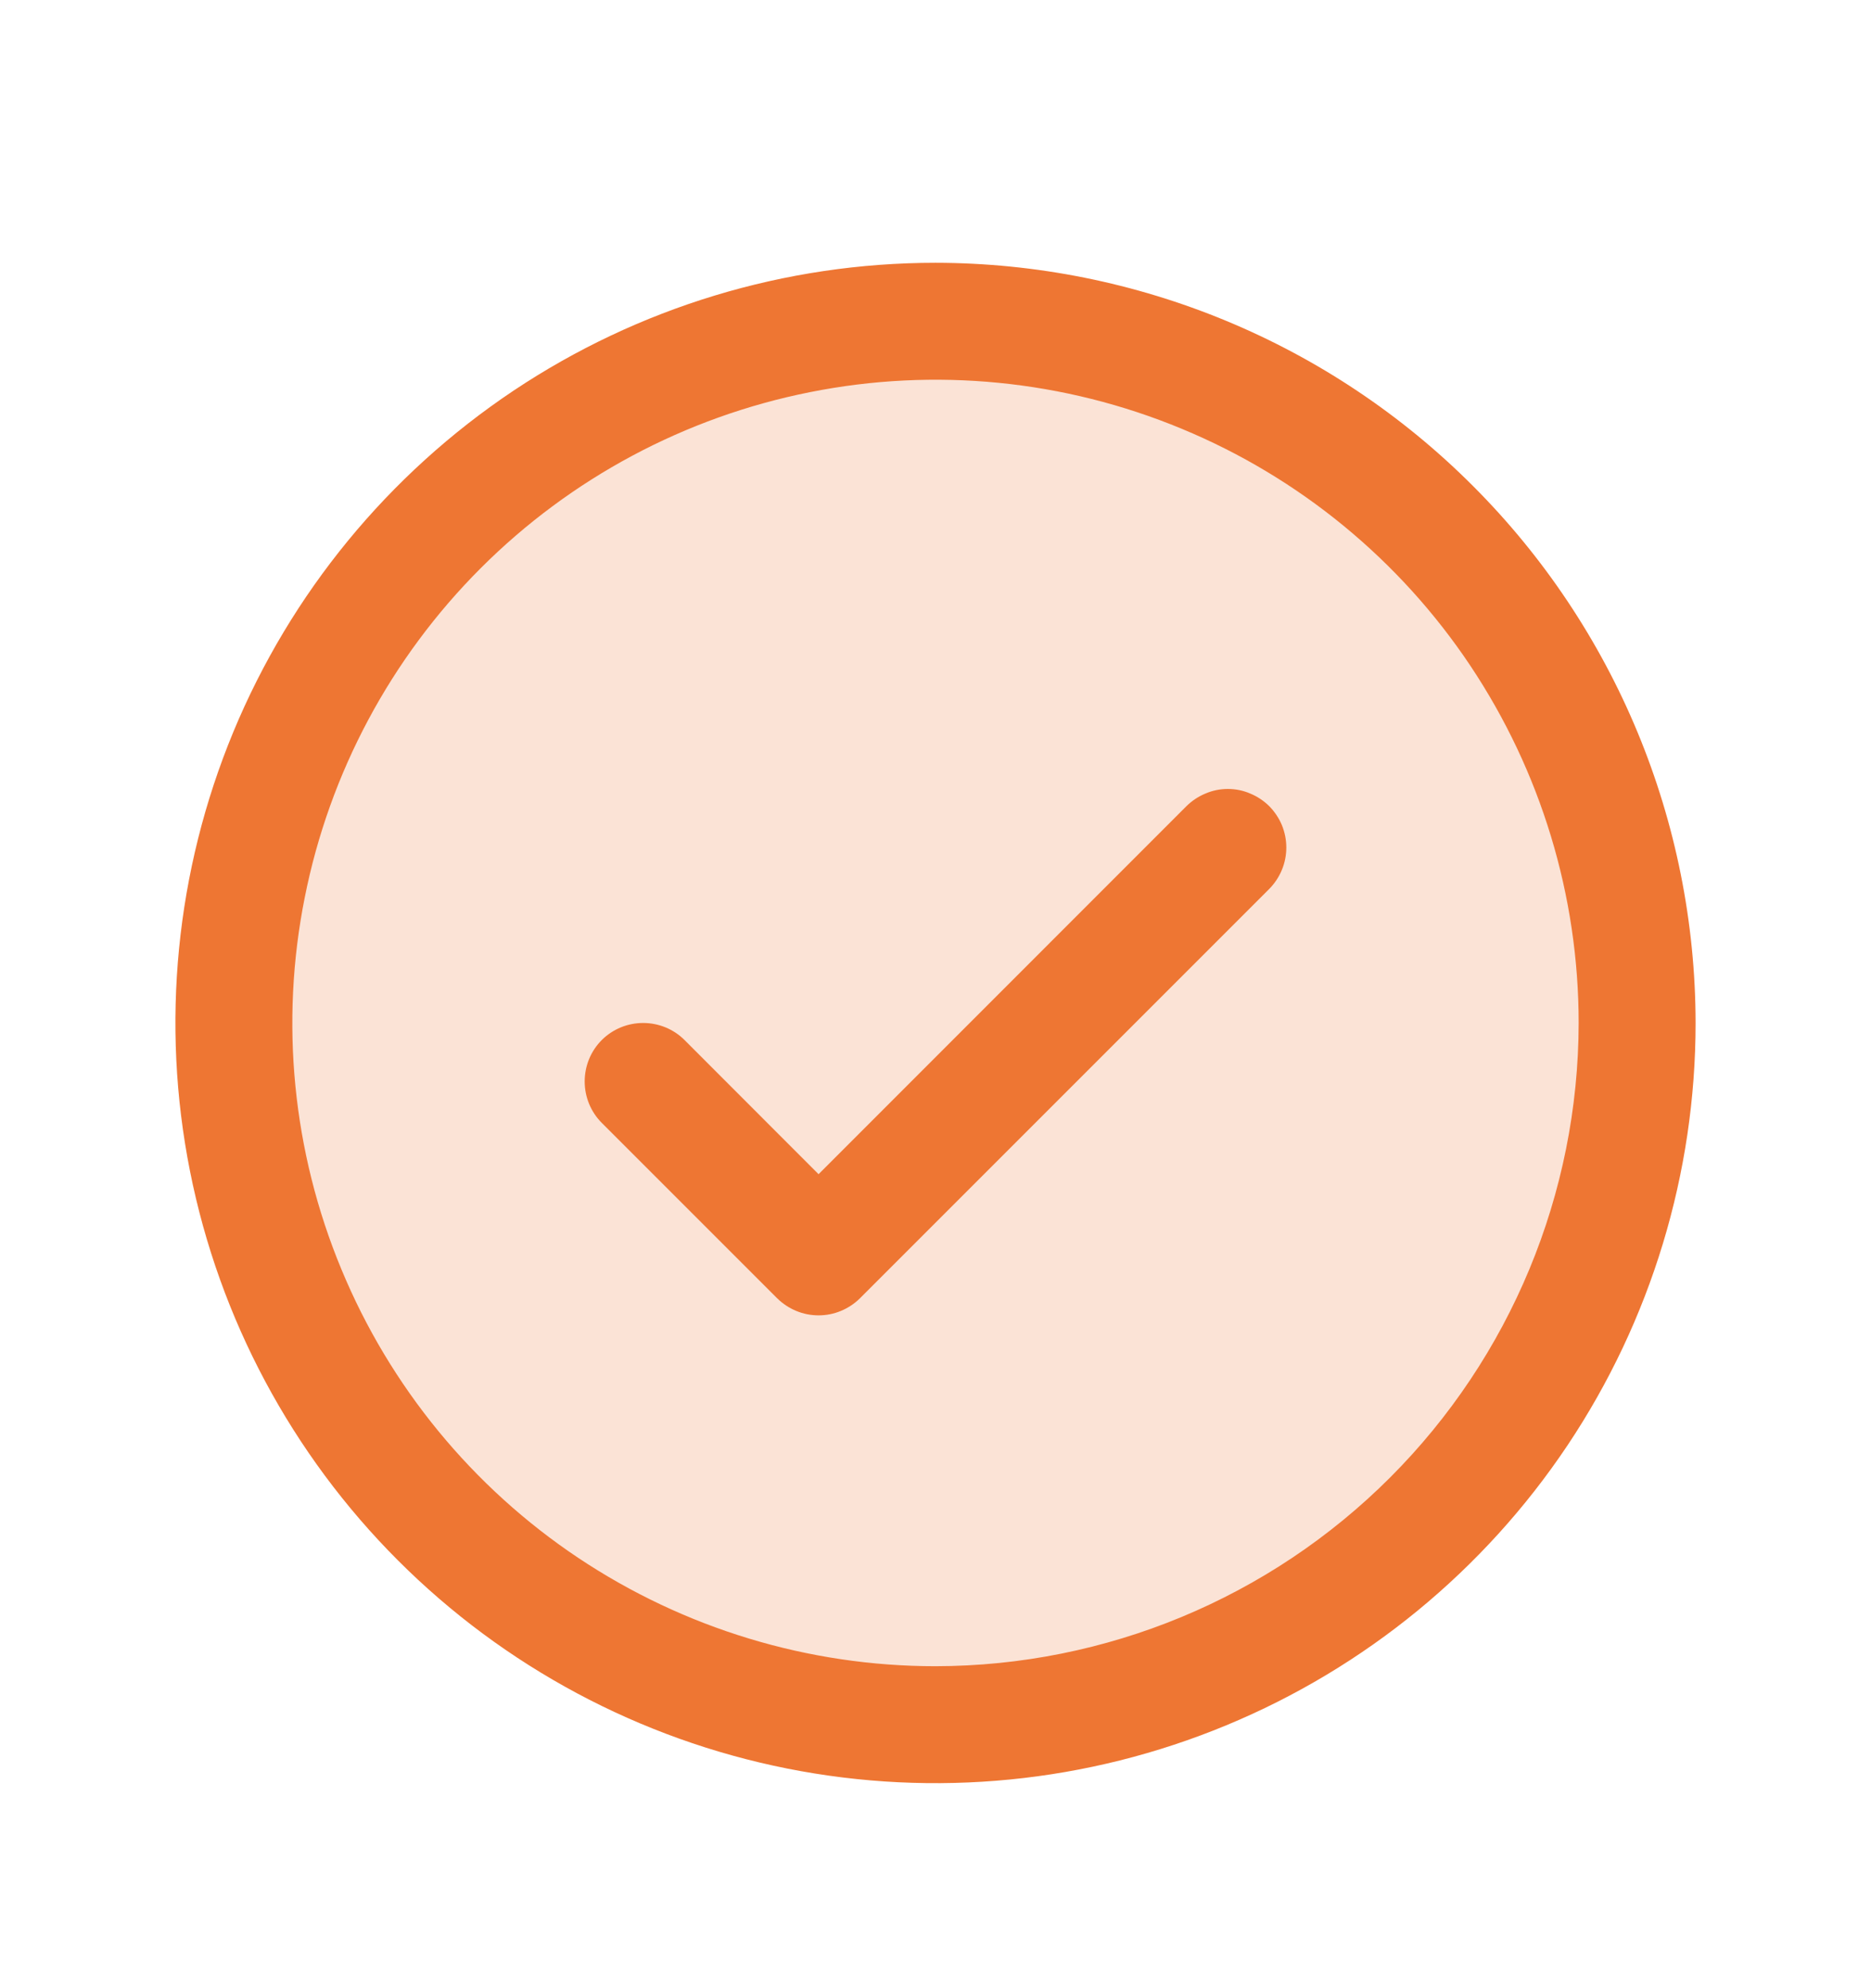
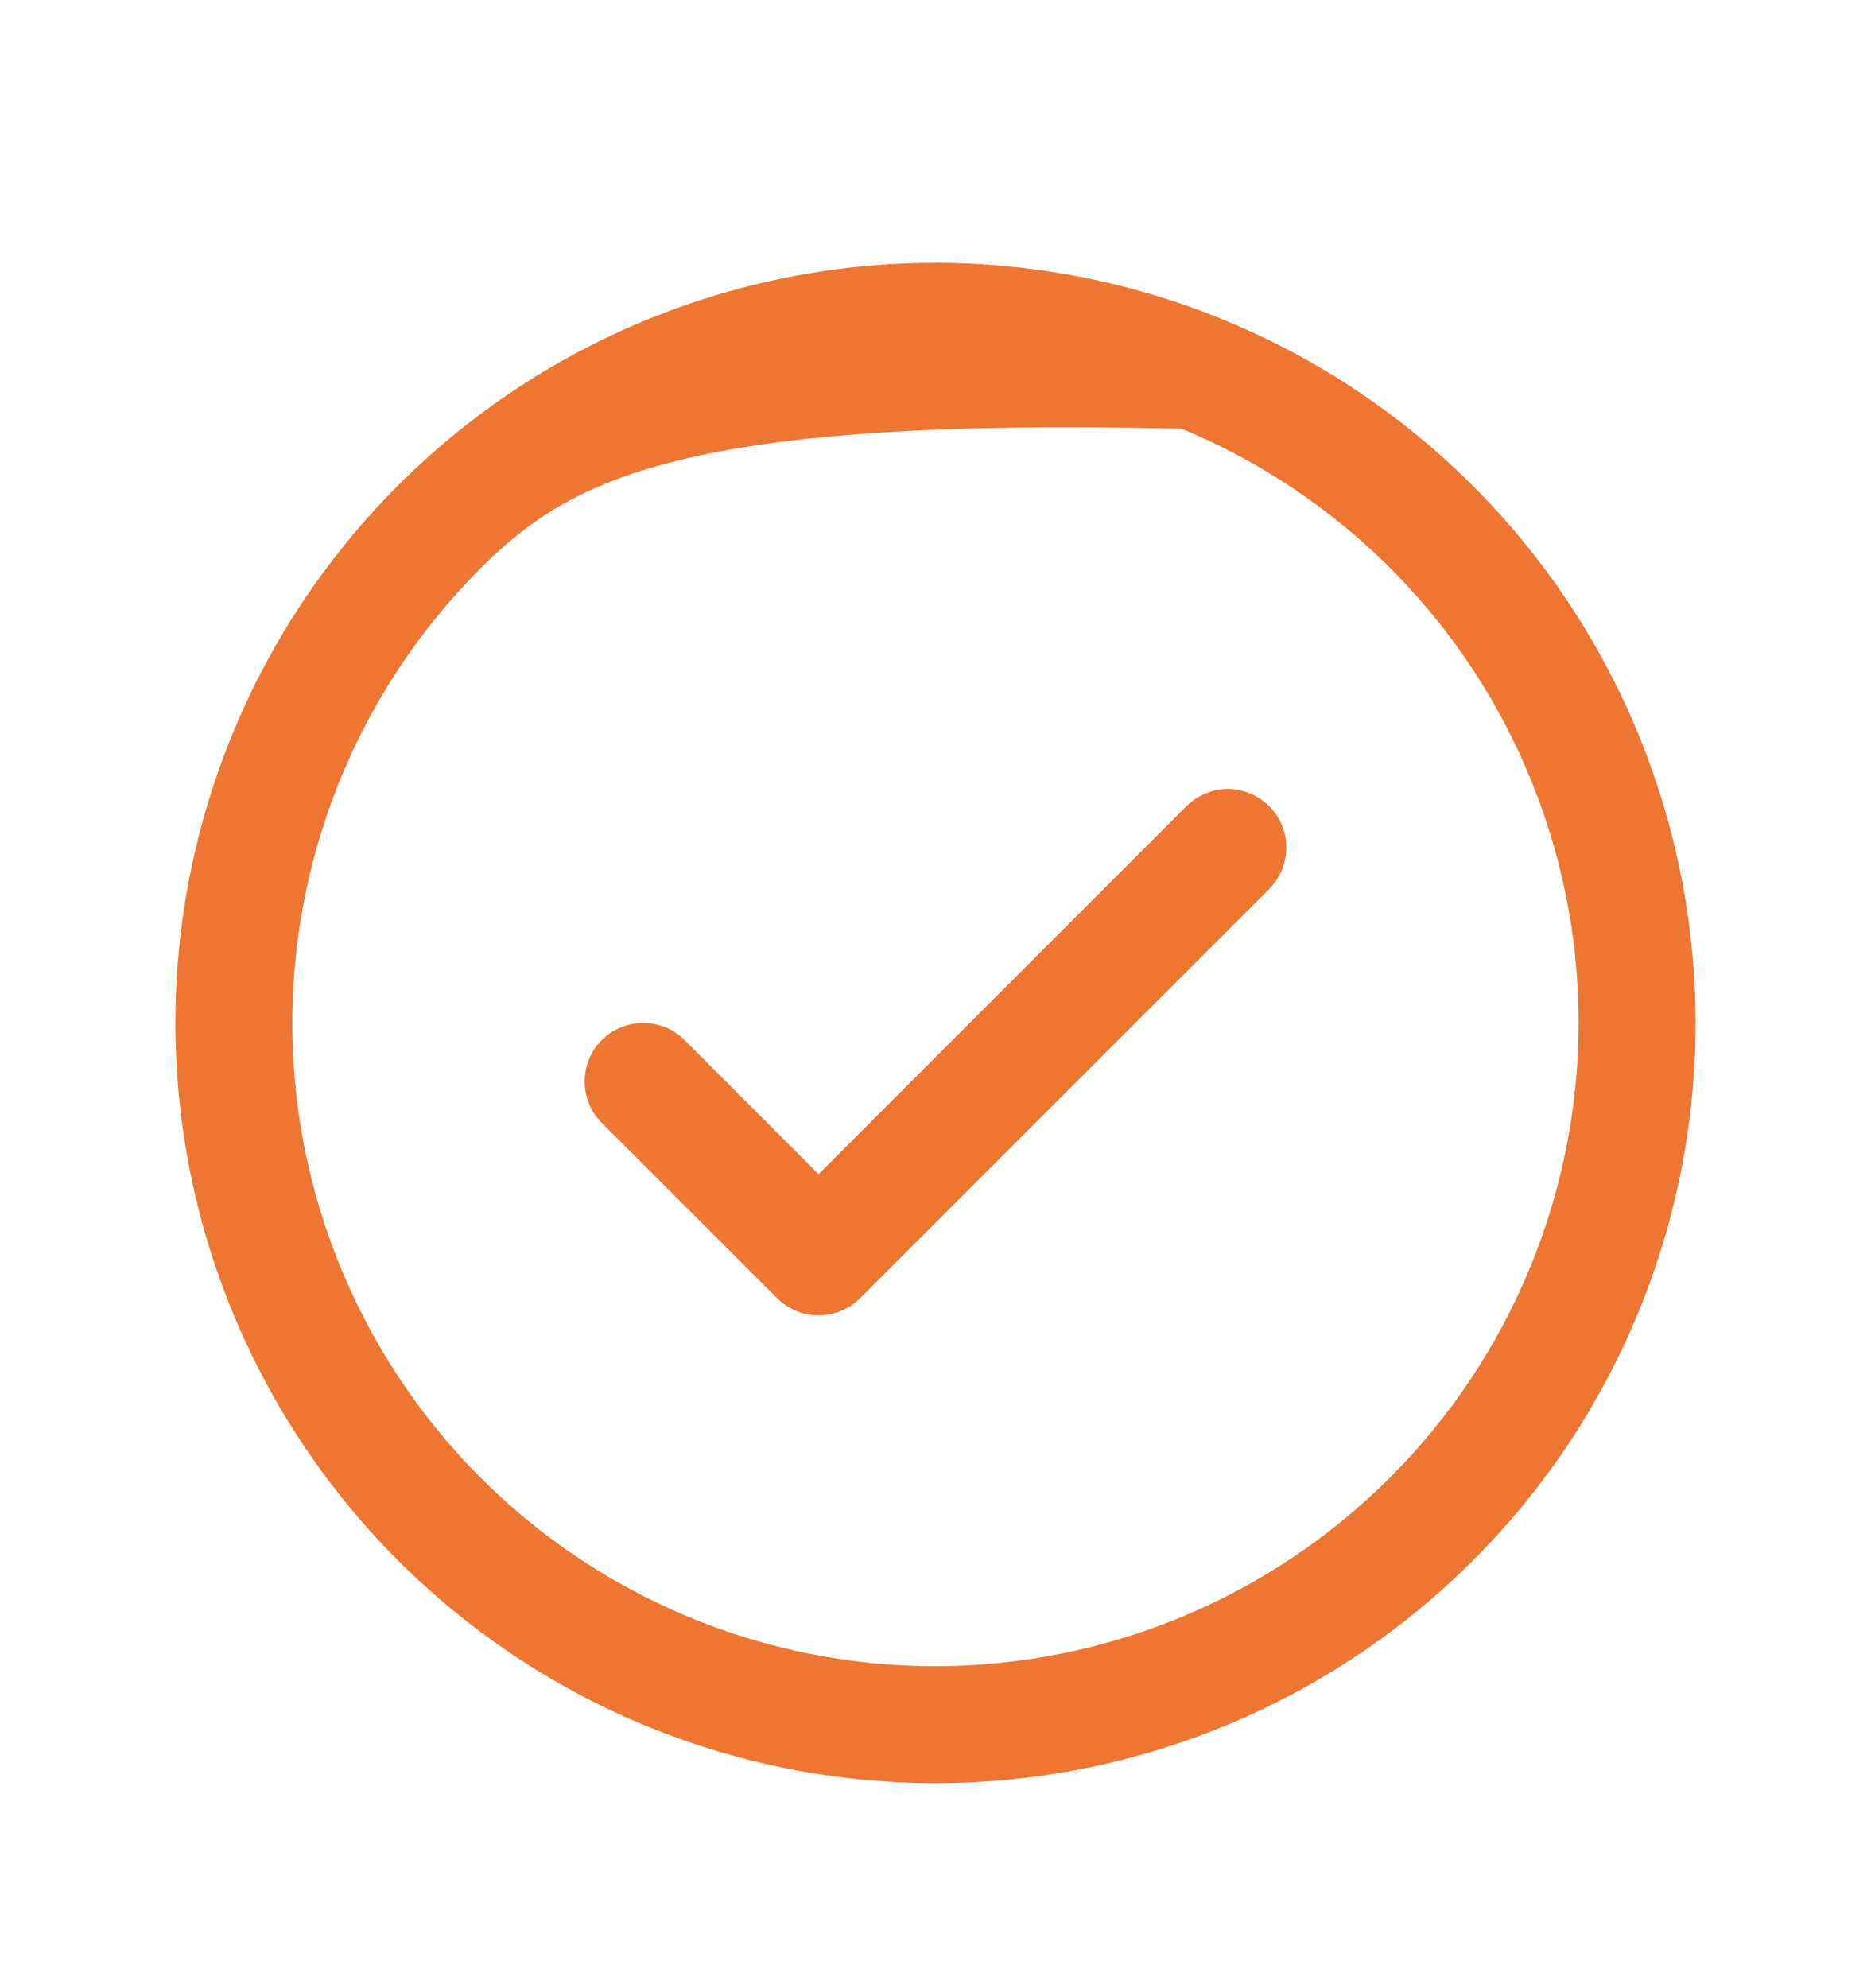
<svg xmlns="http://www.w3.org/2000/svg" width="16" height="17" viewBox="0 0 16 17" fill="none">
-   <path opacity="0.2" d="M14 8.747C14 9.934 13.648 11.094 12.989 12.08C12.329 13.067 11.393 13.836 10.296 14.29C9.2 14.744 7.993 14.863 6.829 14.632C5.666 14.4 4.596 13.829 3.757 12.989C2.918 12.15 2.347 11.081 2.115 9.917C1.884 8.754 2.003 7.547 2.457 6.451C2.911 5.354 3.68 4.417 4.667 3.758C5.653 3.099 6.813 2.747 8 2.747C9.591 2.747 11.117 3.379 12.243 4.504C13.368 5.629 14 7.156 14 8.747Z" fill="#EE7633" />
-   <path d="M10.854 6.893C10.9 6.94 10.937 6.995 10.962 7.055C10.987 7.116 11 7.181 11 7.247C11 7.313 10.987 7.378 10.962 7.438C10.937 7.499 10.9 7.554 10.854 7.601L7.354 11.101C7.307 11.147 7.252 11.184 7.191 11.209C7.131 11.234 7.066 11.247 7 11.247C6.934 11.247 6.869 11.234 6.809 11.209C6.748 11.184 6.693 11.147 6.646 11.101L5.146 9.601C5.052 9.507 5 9.38 5 9.247C5 9.114 5.052 8.987 5.146 8.893C5.24 8.799 5.367 8.747 5.5 8.747C5.633 8.747 5.76 8.799 5.854 8.893L7 10.04L10.146 6.893C10.193 6.847 10.248 6.81 10.309 6.785C10.369 6.759 10.434 6.746 10.5 6.746C10.566 6.746 10.631 6.759 10.691 6.785C10.752 6.81 10.807 6.847 10.854 6.893ZM14.5 8.747C14.5 10.033 14.119 11.289 13.405 12.358C12.69 13.427 11.675 14.26 10.487 14.752C9.3 15.244 7.993 15.373 6.732 15.122C5.471 14.871 4.313 14.252 3.404 13.343C2.495 12.434 1.876 11.276 1.625 10.015C1.374 8.754 1.503 7.447 1.995 6.259C2.487 5.072 3.32 4.057 4.389 3.342C5.458 2.628 6.714 2.247 8 2.247C9.723 2.249 11.376 2.934 12.594 4.153C13.813 5.371 14.498 7.024 14.5 8.747ZM13.5 8.747C13.5 7.659 13.177 6.596 12.573 5.691C11.969 4.787 11.11 4.082 10.105 3.666C9.1 3.249 7.994 3.14 6.927 3.353C5.86 3.565 4.88 4.089 4.111 4.858C3.342 5.627 2.818 6.607 2.606 7.674C2.393 8.741 2.502 9.847 2.919 10.852C3.335 11.857 4.04 12.716 4.944 13.32C5.849 13.924 6.912 14.247 8 14.247C9.458 14.245 10.856 13.665 11.887 12.634C12.918 11.603 13.498 10.205 13.5 8.747Z" fill="#EE7633" />
+   <path d="M10.854 6.893C10.9 6.94 10.937 6.995 10.962 7.055C10.987 7.116 11 7.181 11 7.247C11 7.313 10.987 7.378 10.962 7.438C10.937 7.499 10.9 7.554 10.854 7.601L7.354 11.101C7.307 11.147 7.252 11.184 7.191 11.209C7.131 11.234 7.066 11.247 7 11.247C6.934 11.247 6.869 11.234 6.809 11.209C6.748 11.184 6.693 11.147 6.646 11.101L5.146 9.601C5.052 9.507 5 9.38 5 9.247C5 9.114 5.052 8.987 5.146 8.893C5.24 8.799 5.367 8.747 5.5 8.747C5.633 8.747 5.76 8.799 5.854 8.893L7 10.04L10.146 6.893C10.193 6.847 10.248 6.81 10.309 6.785C10.369 6.759 10.434 6.746 10.5 6.746C10.566 6.746 10.631 6.759 10.691 6.785C10.752 6.81 10.807 6.847 10.854 6.893ZM14.5 8.747C14.5 10.033 14.119 11.289 13.405 12.358C12.69 13.427 11.675 14.26 10.487 14.752C9.3 15.244 7.993 15.373 6.732 15.122C5.471 14.871 4.313 14.252 3.404 13.343C2.495 12.434 1.876 11.276 1.625 10.015C1.374 8.754 1.503 7.447 1.995 6.259C2.487 5.072 3.32 4.057 4.389 3.342C5.458 2.628 6.714 2.247 8 2.247C9.723 2.249 11.376 2.934 12.594 4.153C13.813 5.371 14.498 7.024 14.5 8.747ZM13.5 8.747C13.5 7.659 13.177 6.596 12.573 5.691C11.969 4.787 11.11 4.082 10.105 3.666C5.86 3.565 4.88 4.089 4.111 4.858C3.342 5.627 2.818 6.607 2.606 7.674C2.393 8.741 2.502 9.847 2.919 10.852C3.335 11.857 4.04 12.716 4.944 13.32C5.849 13.924 6.912 14.247 8 14.247C9.458 14.245 10.856 13.665 11.887 12.634C12.918 11.603 13.498 10.205 13.5 8.747Z" fill="#EE7633" />
</svg>